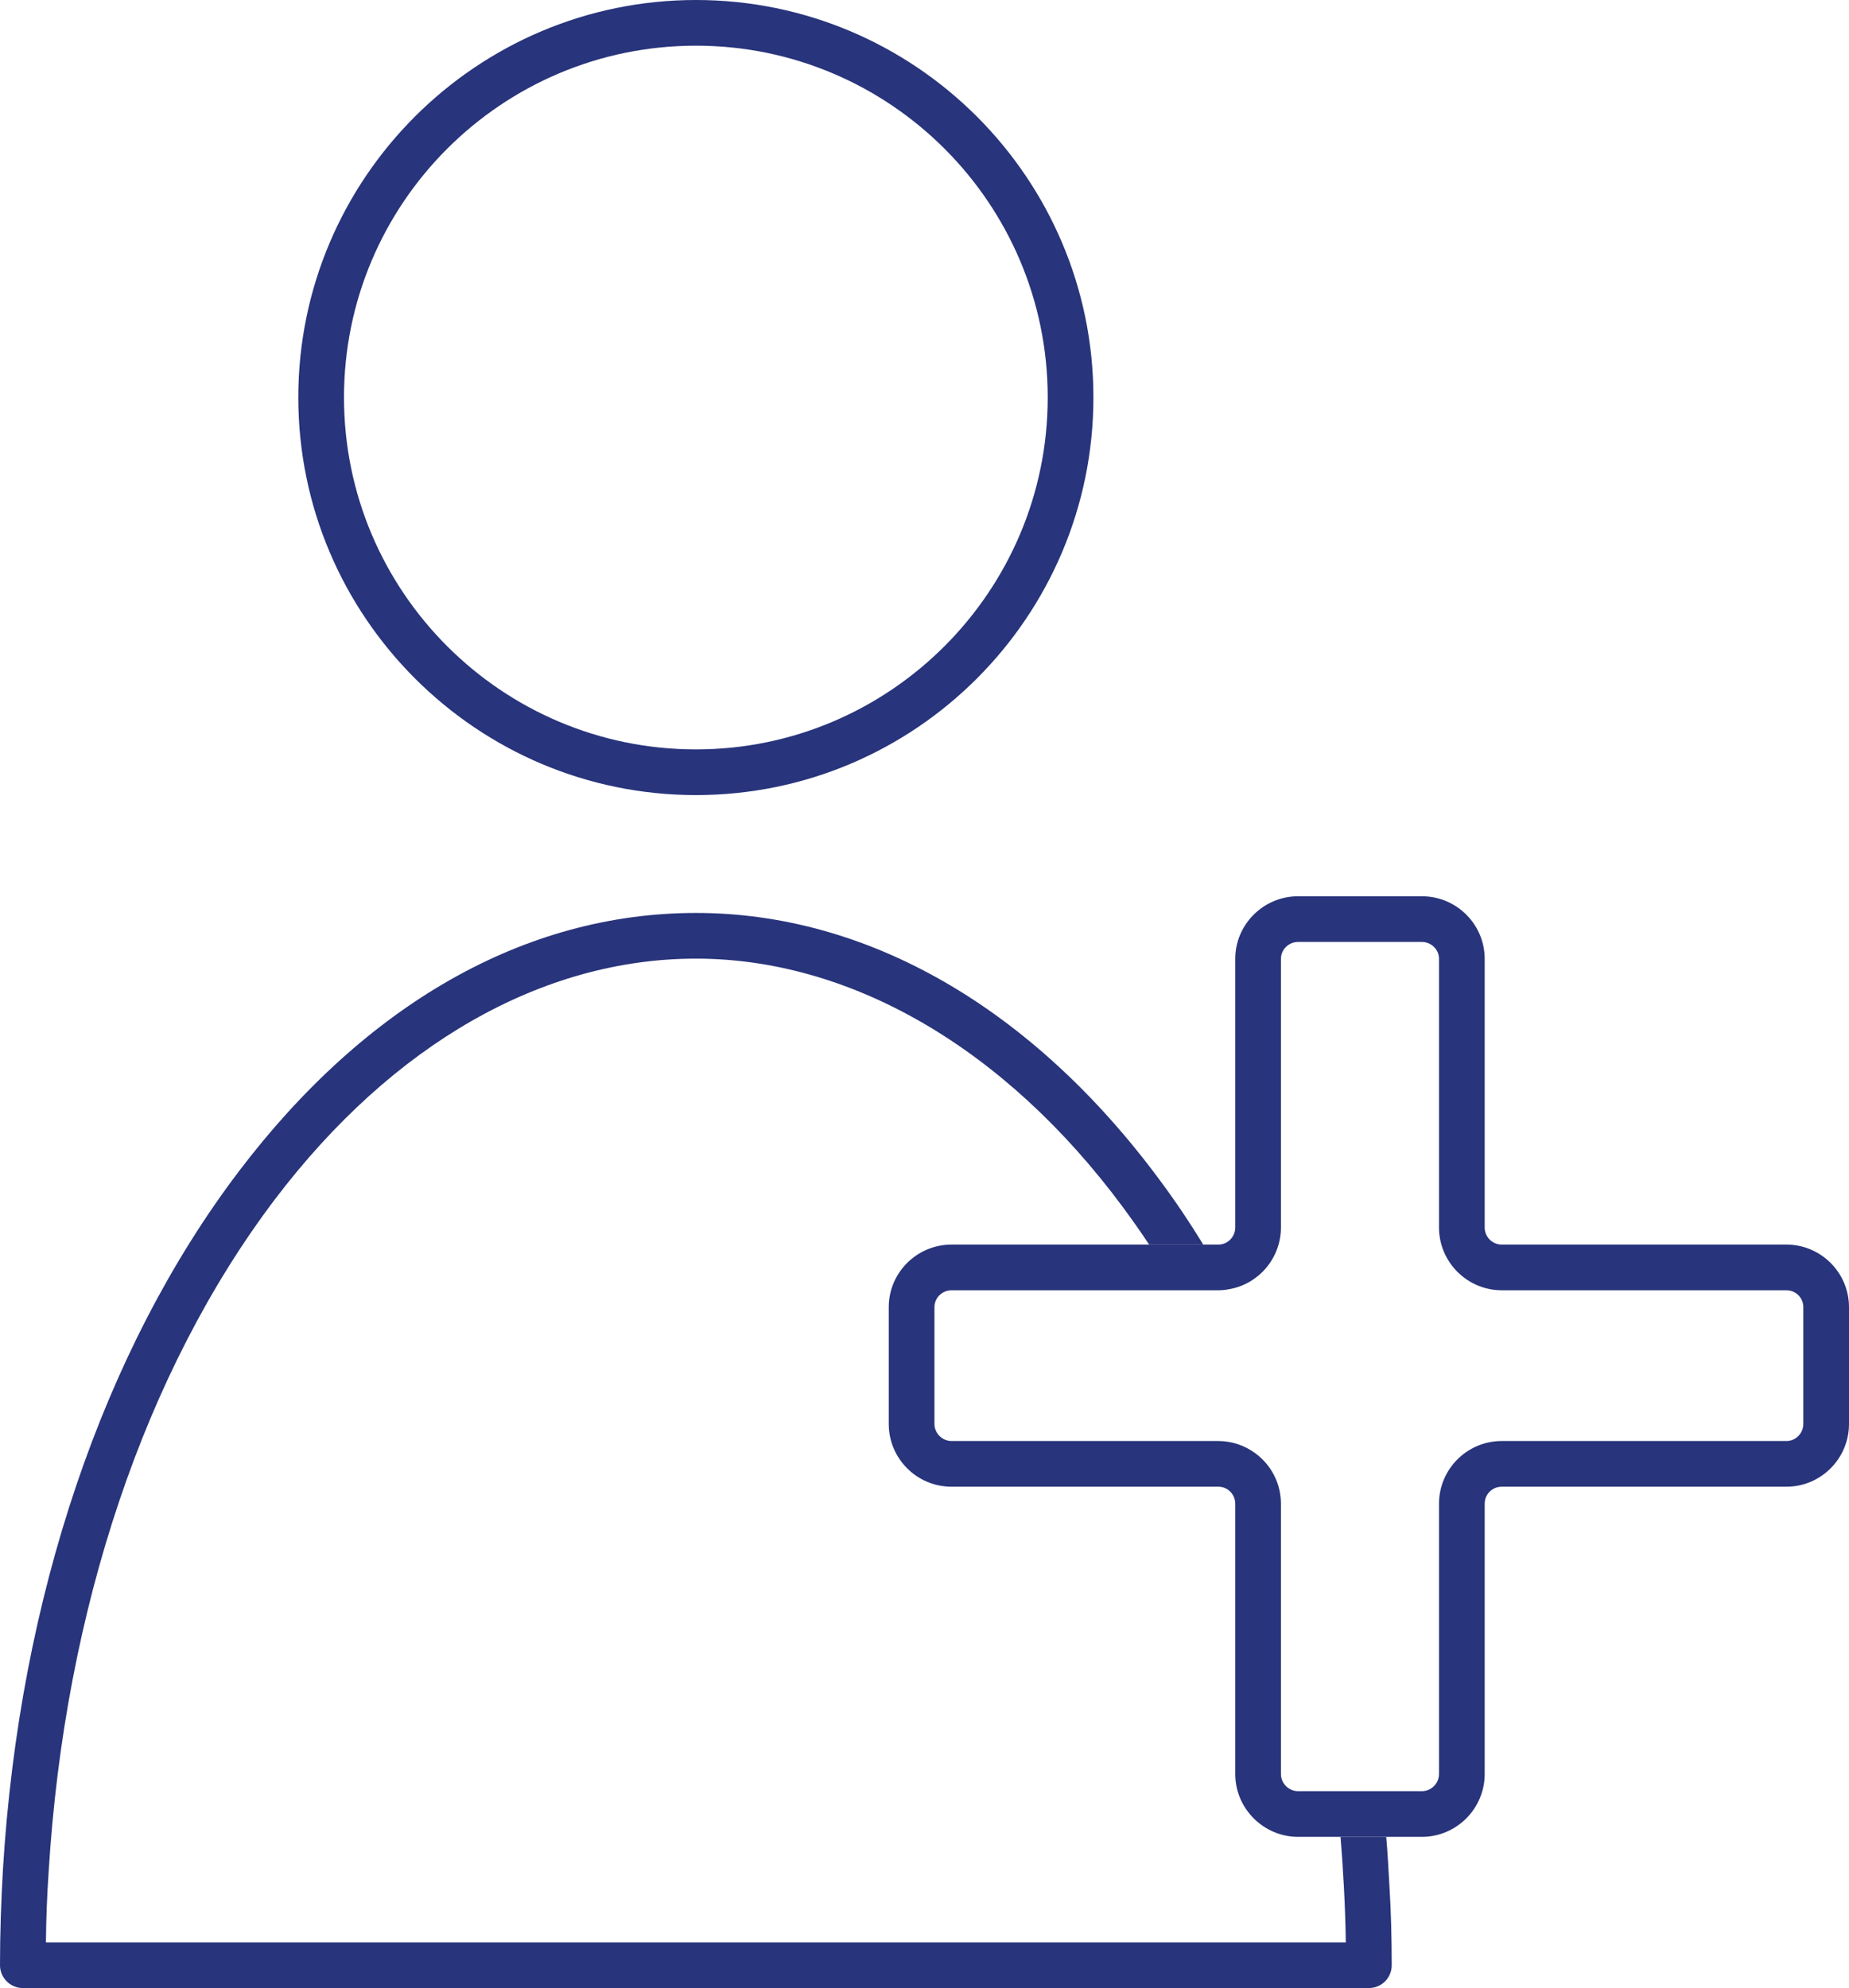
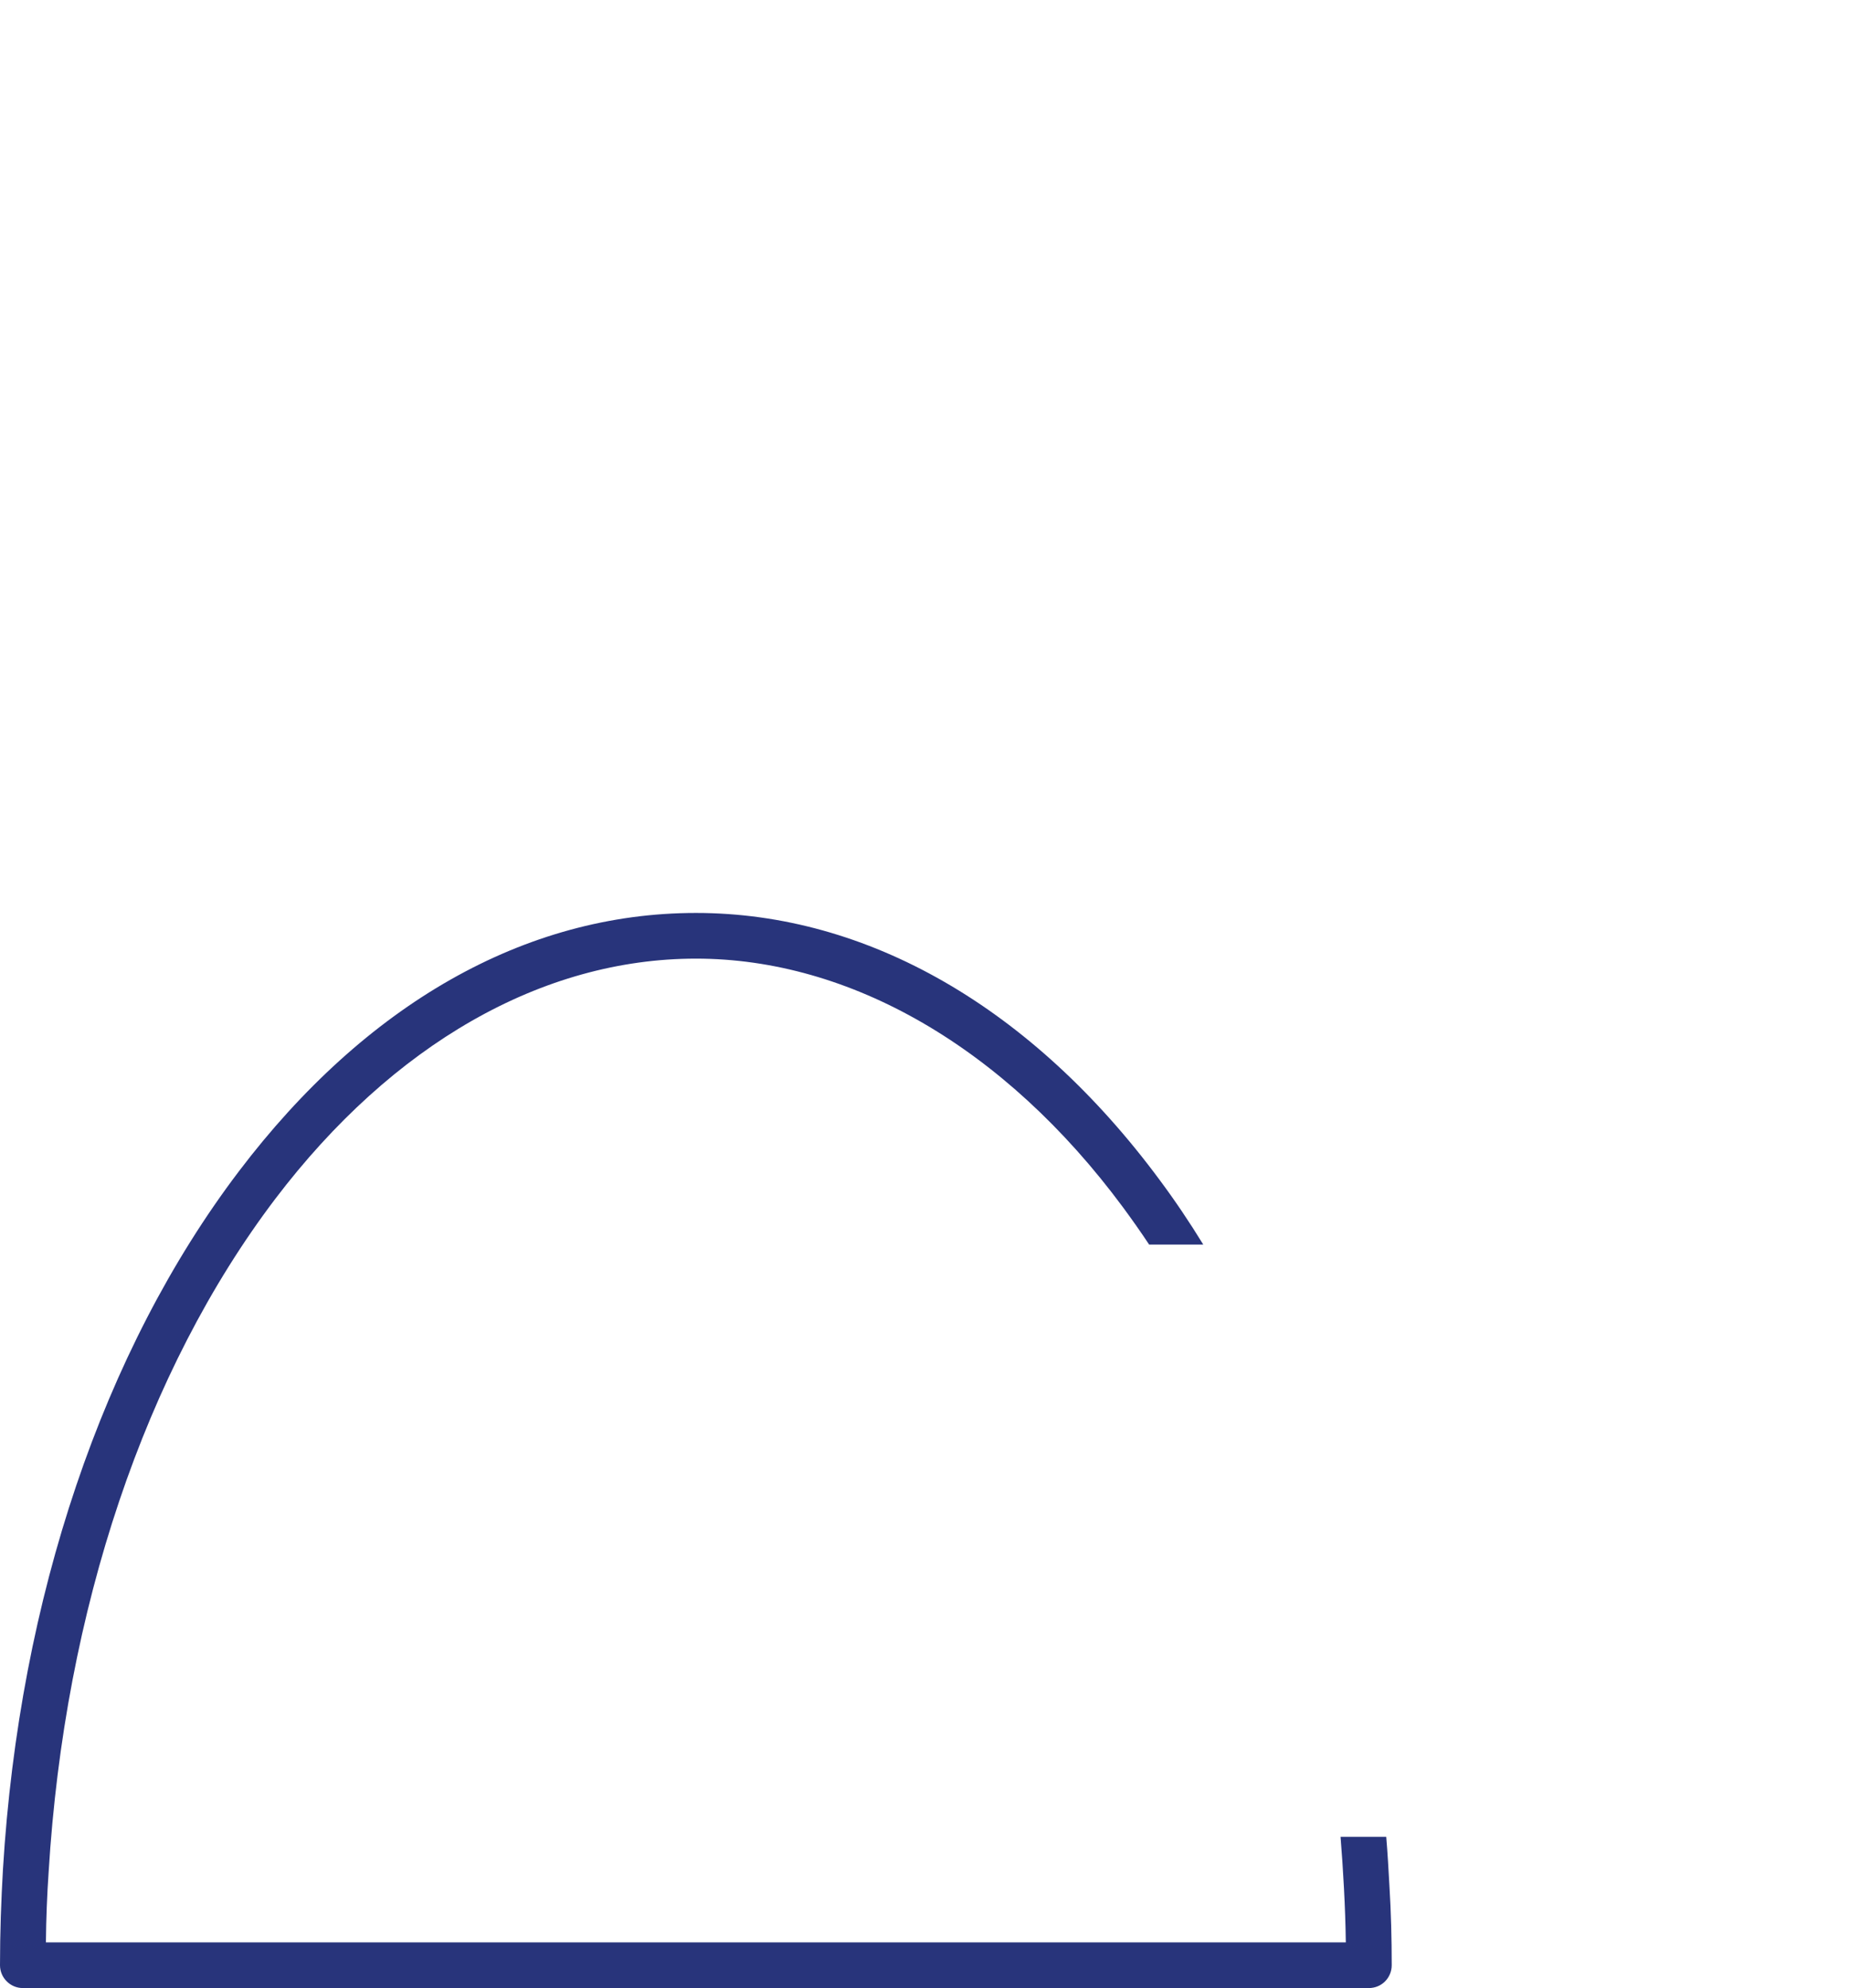
<svg xmlns="http://www.w3.org/2000/svg" id="Ebene_2" data-name="Ebene 2" viewBox="0 0 80.95 87.04">
  <defs>
    <style> .cls-1 { fill: #28347b; stroke-width: 0px; } </style>
  </defs>
  <g id="Icone">
    <g>
-       <path class="cls-1" d="M30.47,0C20.87,0,13.06,7.81,13.06,17.4s7.81,17.41,17.41,17.41,17.4-7.81,17.4-17.41S40.06,0,30.47,0ZM30.47,32.81c-8.5,0-15.41-6.91-15.41-15.41S21.97,2,30.47,2s15.4,6.91,15.4,15.4-6.91,15.41-15.4,15.41Z" />
      <path class="cls-1" d="M60.83,82.57c-.04-.72-.08-1.44-.14-2.15h-2c.06.75.11,1.5.15,2.26.04.77.07,1.56.08,2.36H2.01c.01-1.04.05-2.07.12-3.09.7-11.48,4.22-21.94,9.92-29.46,5.15-6.78,11.69-10.52,18.42-10.52s13.5,3.87,18.69,10.88c.39.53.78,1.08,1.15,1.64h2.37c-.6-.98-1.24-1.93-1.91-2.83-5.58-7.54-12.79-11.69-20.3-11.69s-14.48,4.02-20.01,11.31C4.52,59.11.85,69.96.13,81.83c-.08,1.38-.13,2.79-.13,4.21,0,.55.45,1,1,1h58.93c.56,0,1-.45,1-1,0-1.17-.03-2.34-.1-3.47Z" />
-       <path class="cls-1" d="M78.21,54.49h-12.46c-.42,0-.75-.34-.75-.75v-11.76c0-1.51-1.23-2.74-2.75-2.74h-5.42c-1.51,0-2.75,1.23-2.75,2.74v11.76c0,.41-.33.75-.74.75h-11.68c-1.52,0-2.75,1.23-2.75,2.74v5.11c0,1.52,1.23,2.75,2.75,2.75h11.68c.41,0,.74.33.74.75v11.83c0,1.51,1.24,2.75,2.75,2.75h5.42c1.52,0,2.75-1.24,2.75-2.75v-11.83c0-.42.33-.75.75-.75h12.46c1.51,0,2.74-1.23,2.74-2.75v-5.11c0-1.51-1.23-2.74-2.74-2.74ZM78.95,62.34c0,.41-.33.75-.74.75h-12.46c-1.52,0-2.75,1.23-2.75,2.75v11.83c0,.41-.34.75-.75.75h-5.42c-.41,0-.75-.34-.75-.75v-11.83c0-.91-.44-1.72-1.13-2.22-.45-.33-1.01-.53-1.61-.53h-11.68c-.41,0-.75-.34-.75-.75v-5.11c0-.41.34-.74.75-.74h11.68c.17,0,.33-.02.49-.05,1.28-.23,2.25-1.36,2.25-2.7v-11.76c0-.41.34-.74.75-.74h5.42c.41,0,.75.33.75.74v11.76c0,1.51,1.23,2.75,2.75,2.75h12.46c.41,0,.74.33.74.74v5.11Z" />
    </g>
  </g>
</svg>